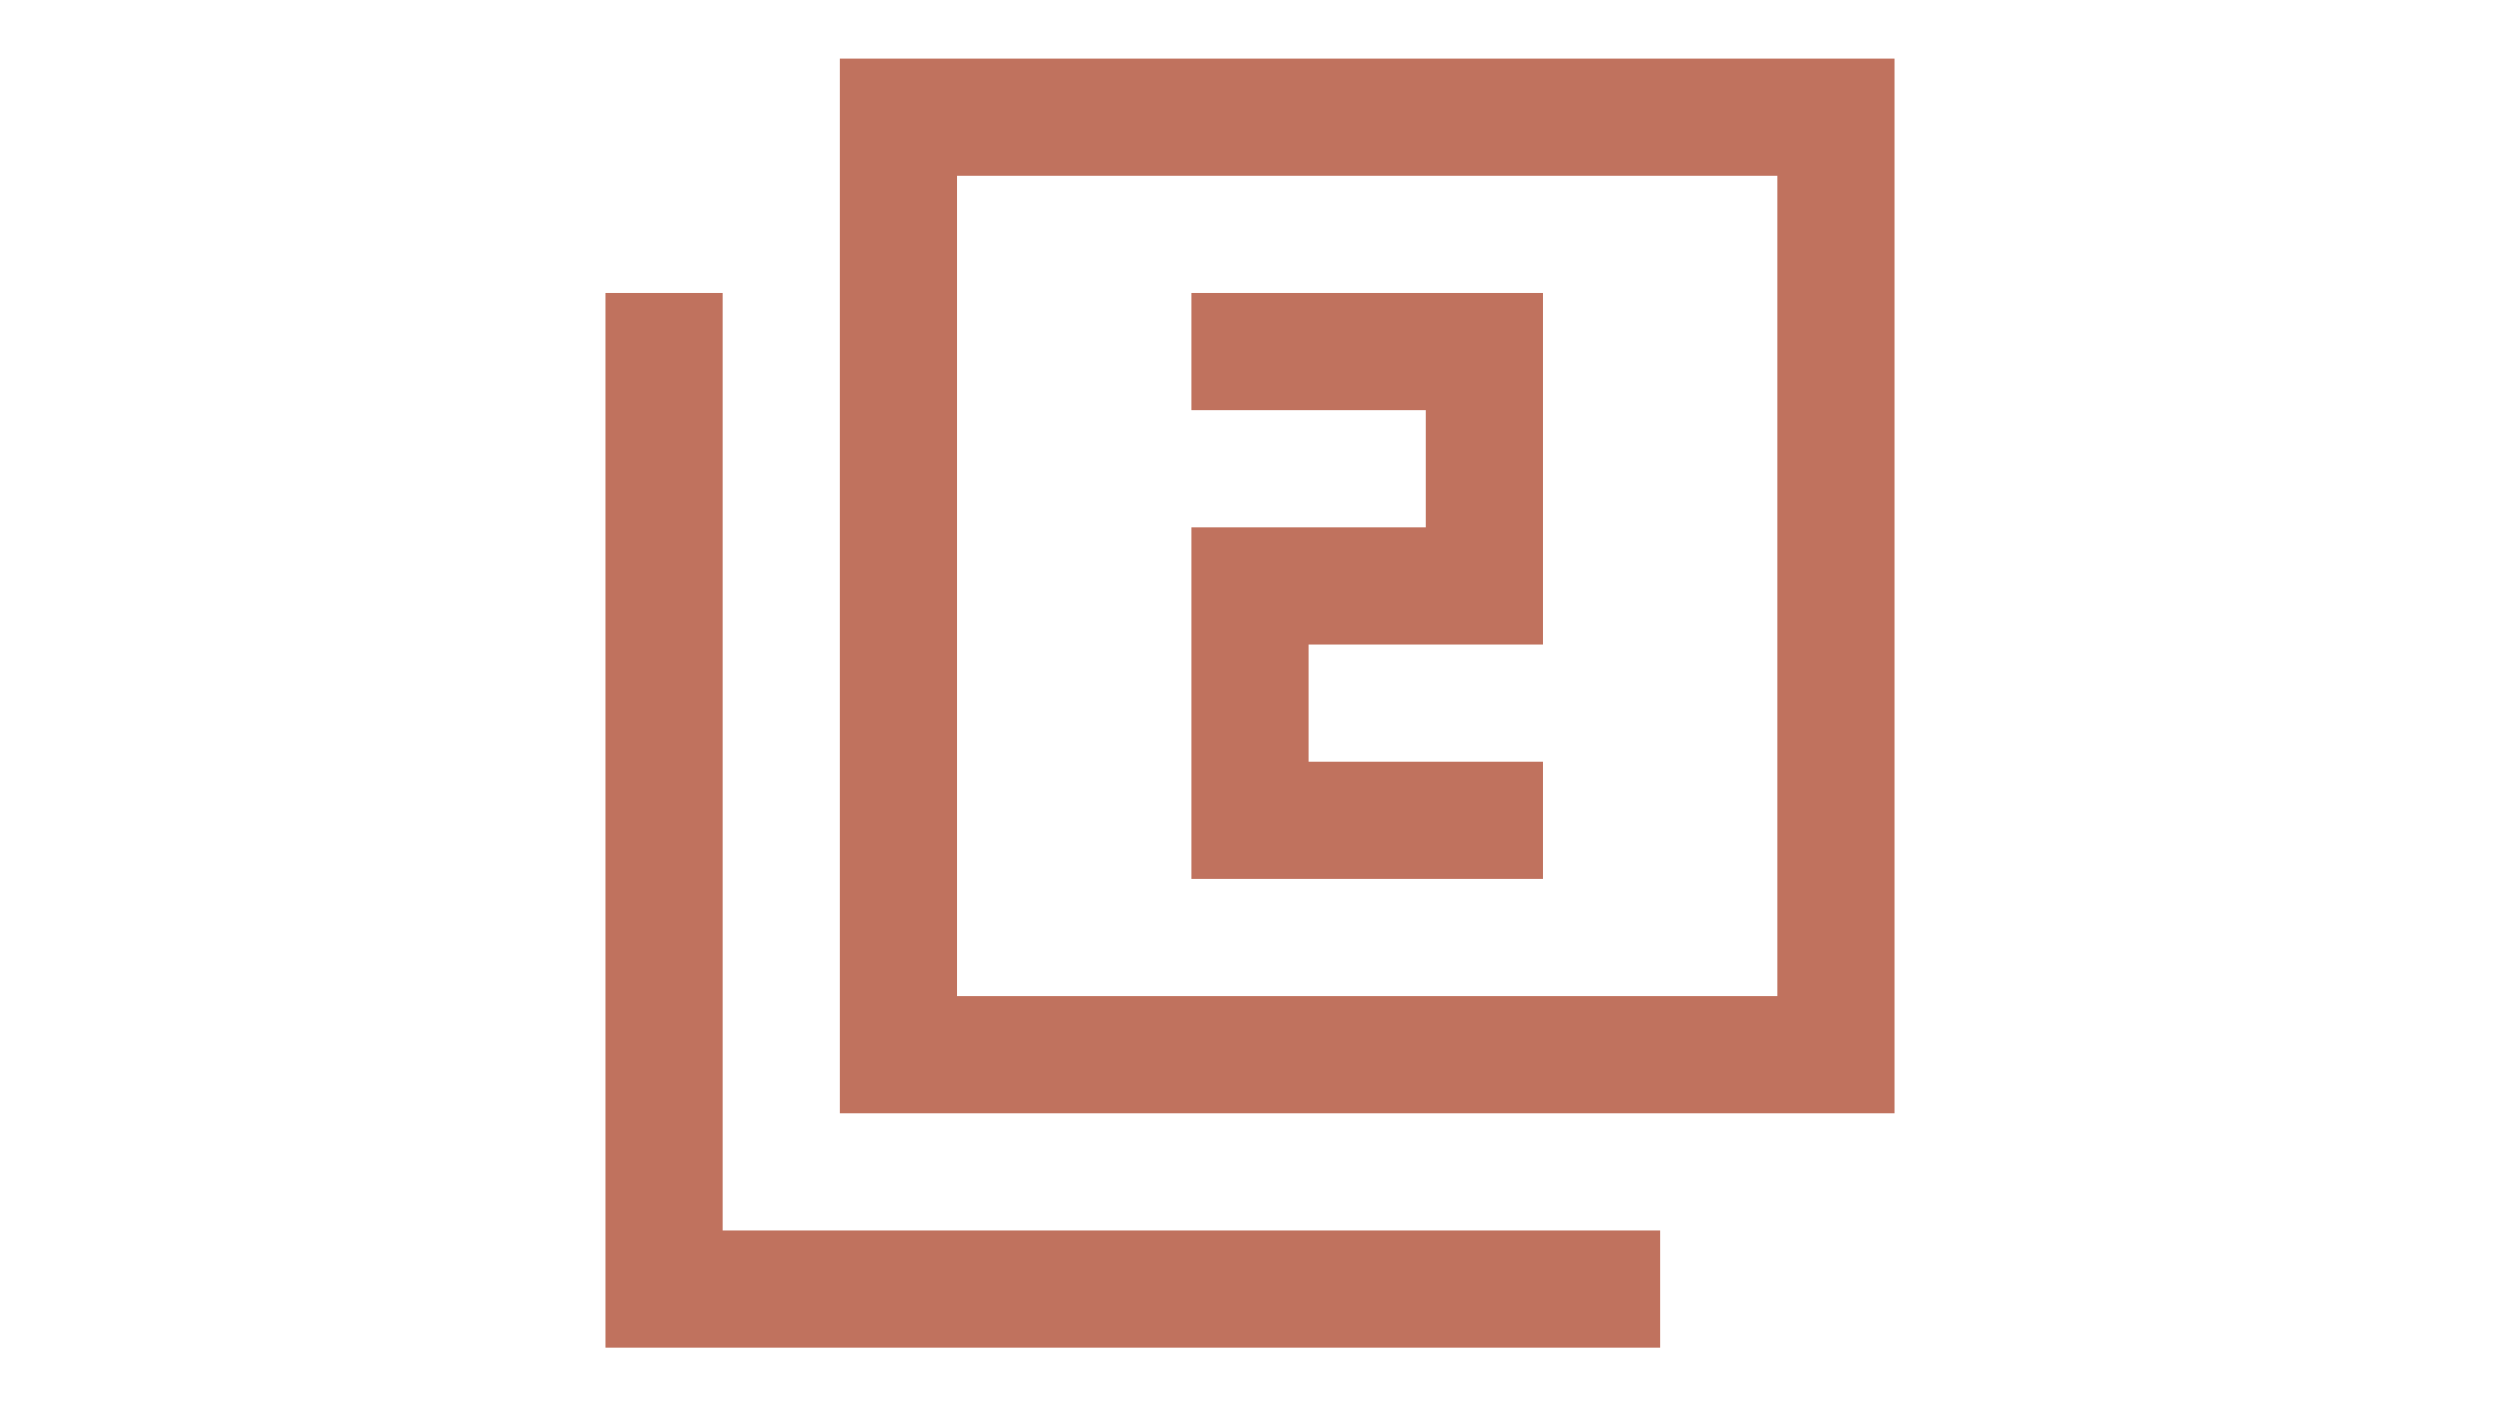
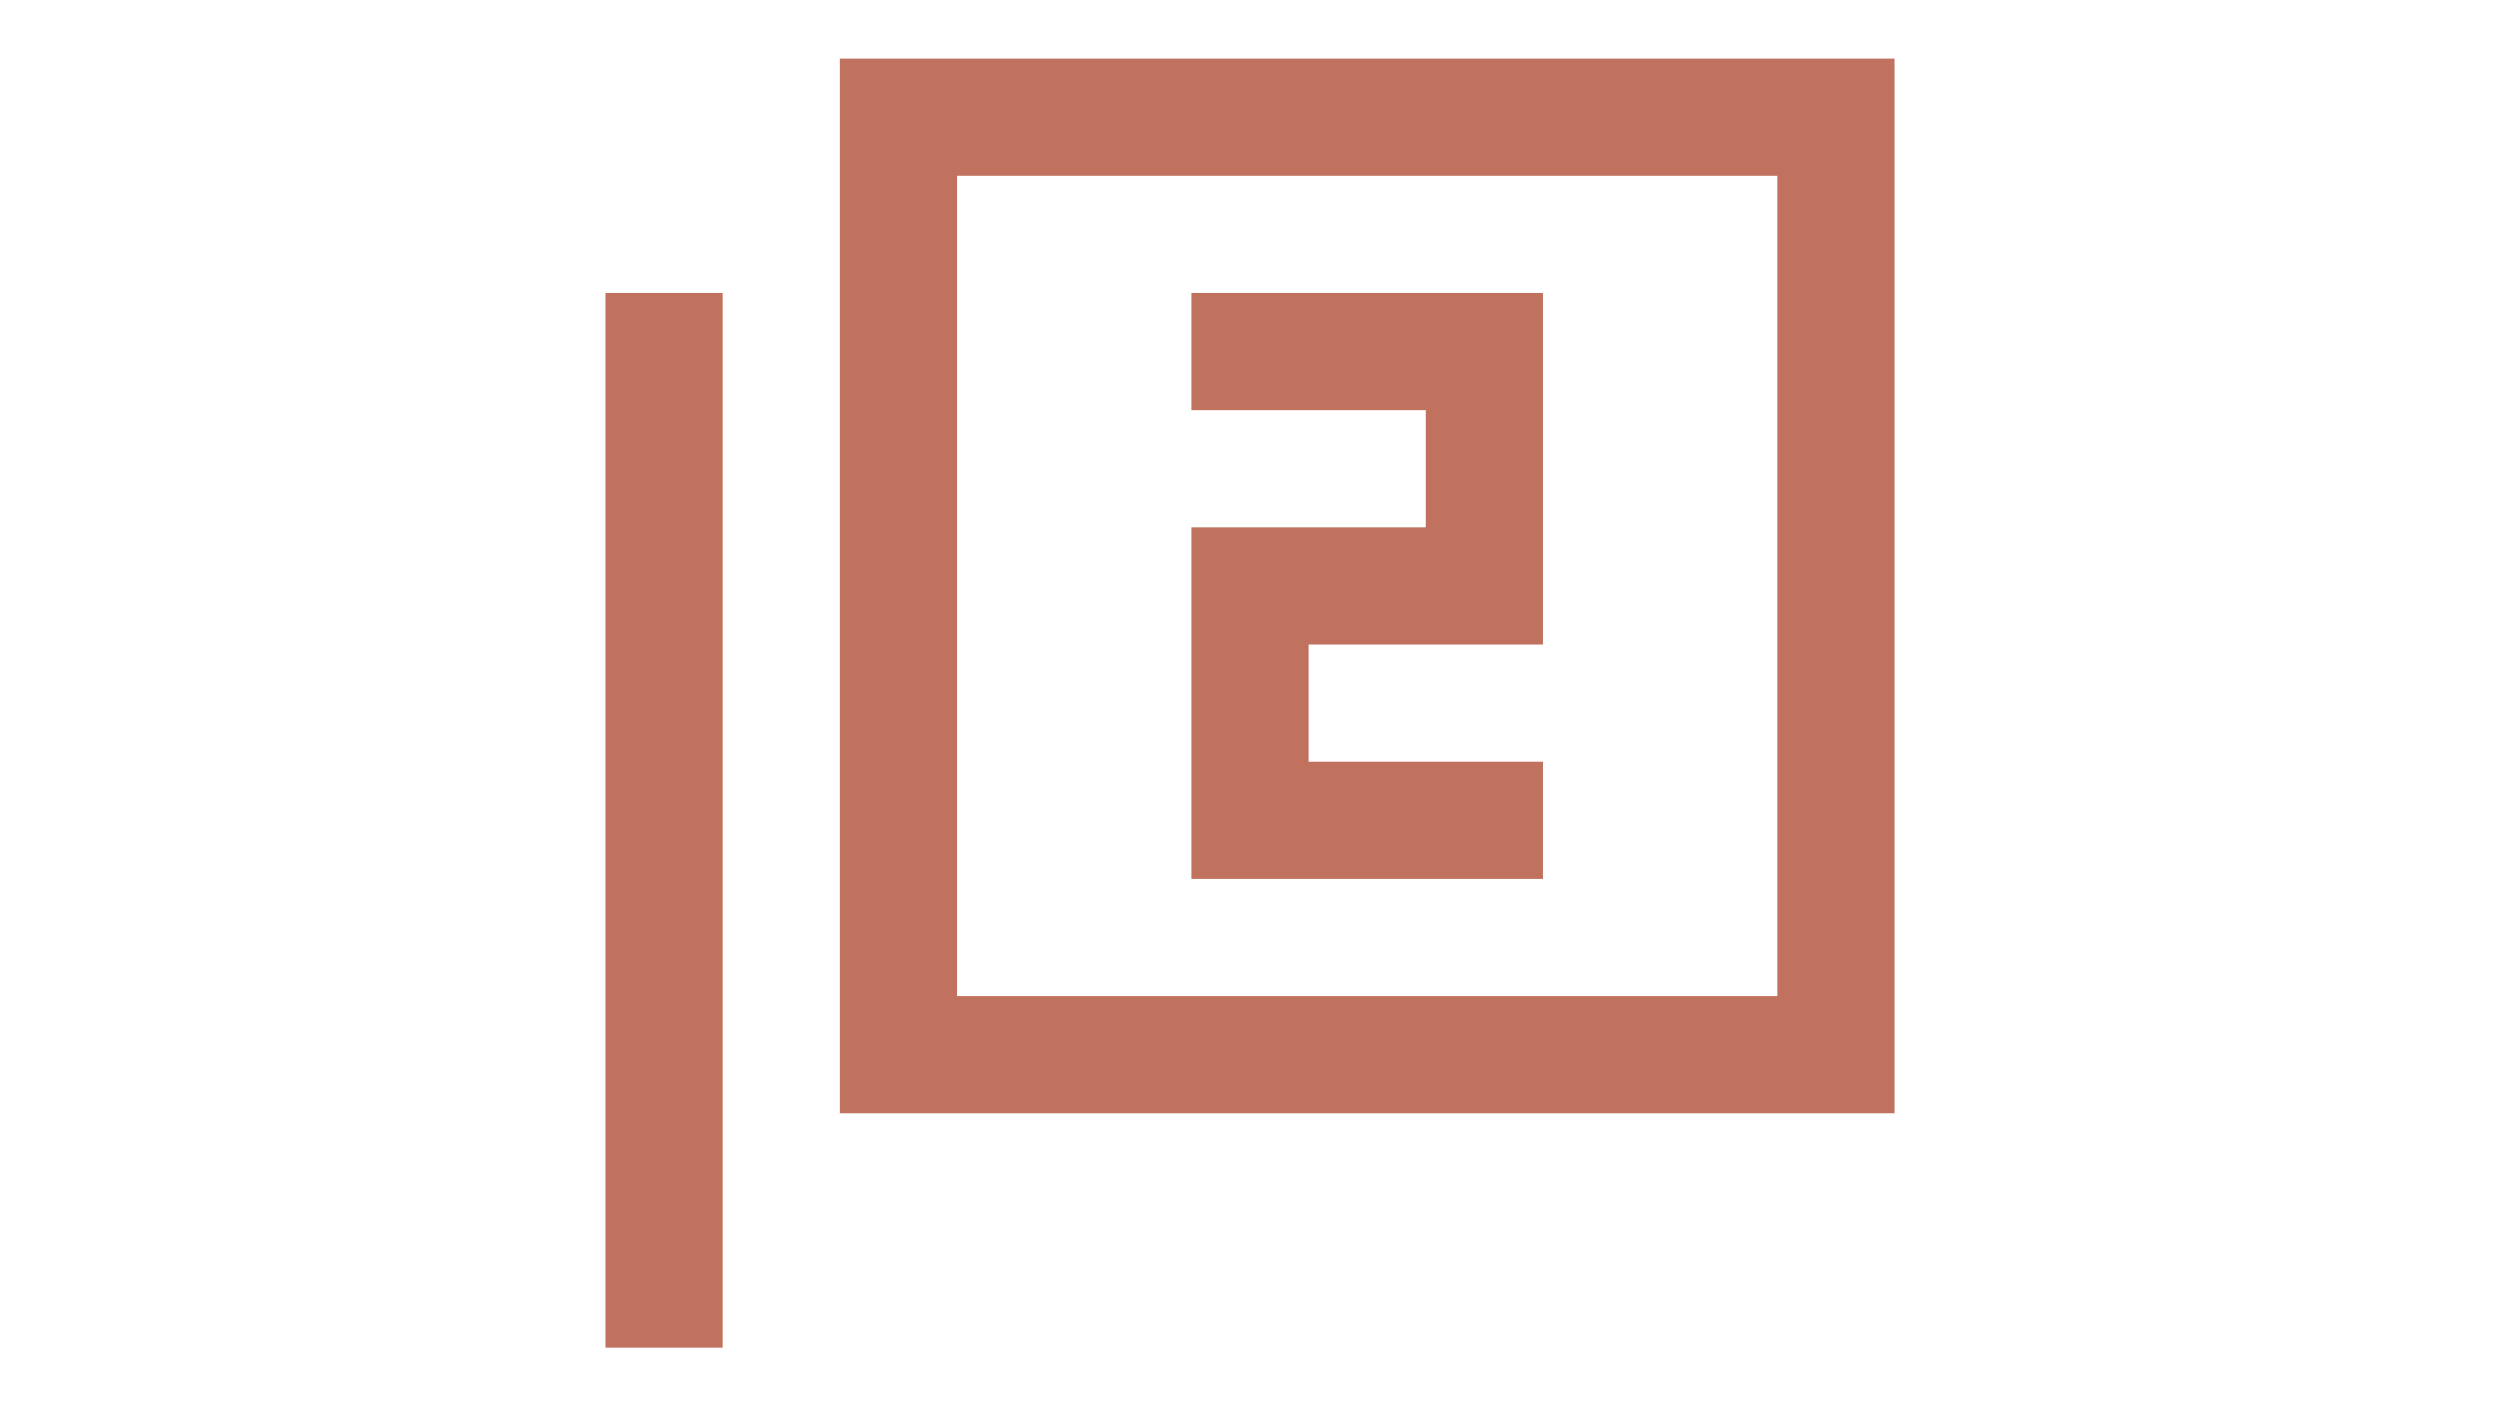
<svg xmlns="http://www.w3.org/2000/svg" id="Layer_1" version="1.1" viewBox="0 0 1920 1080">
  <defs>
    <style>
      .st0 {
        fill: #c0725e;
      }
    </style>
  </defs>
-   <path class="st0" d="M555,225h-90v810h810v-90h-720V225ZM1455,45h-810v810h810V45ZM1365,765h-630V135h630v630ZM1185,585h-180v-90h180V225h-270v90h180v90h-180v270h270v-90Z" />
+   <path class="st0" d="M555,225h-90v810h810h-720V225ZM1455,45h-810v810h810V45ZM1365,765h-630V135h630v630ZM1185,585h-180v-90h180V225h-270v90h180v90h-180v270h270v-90Z" />
</svg>